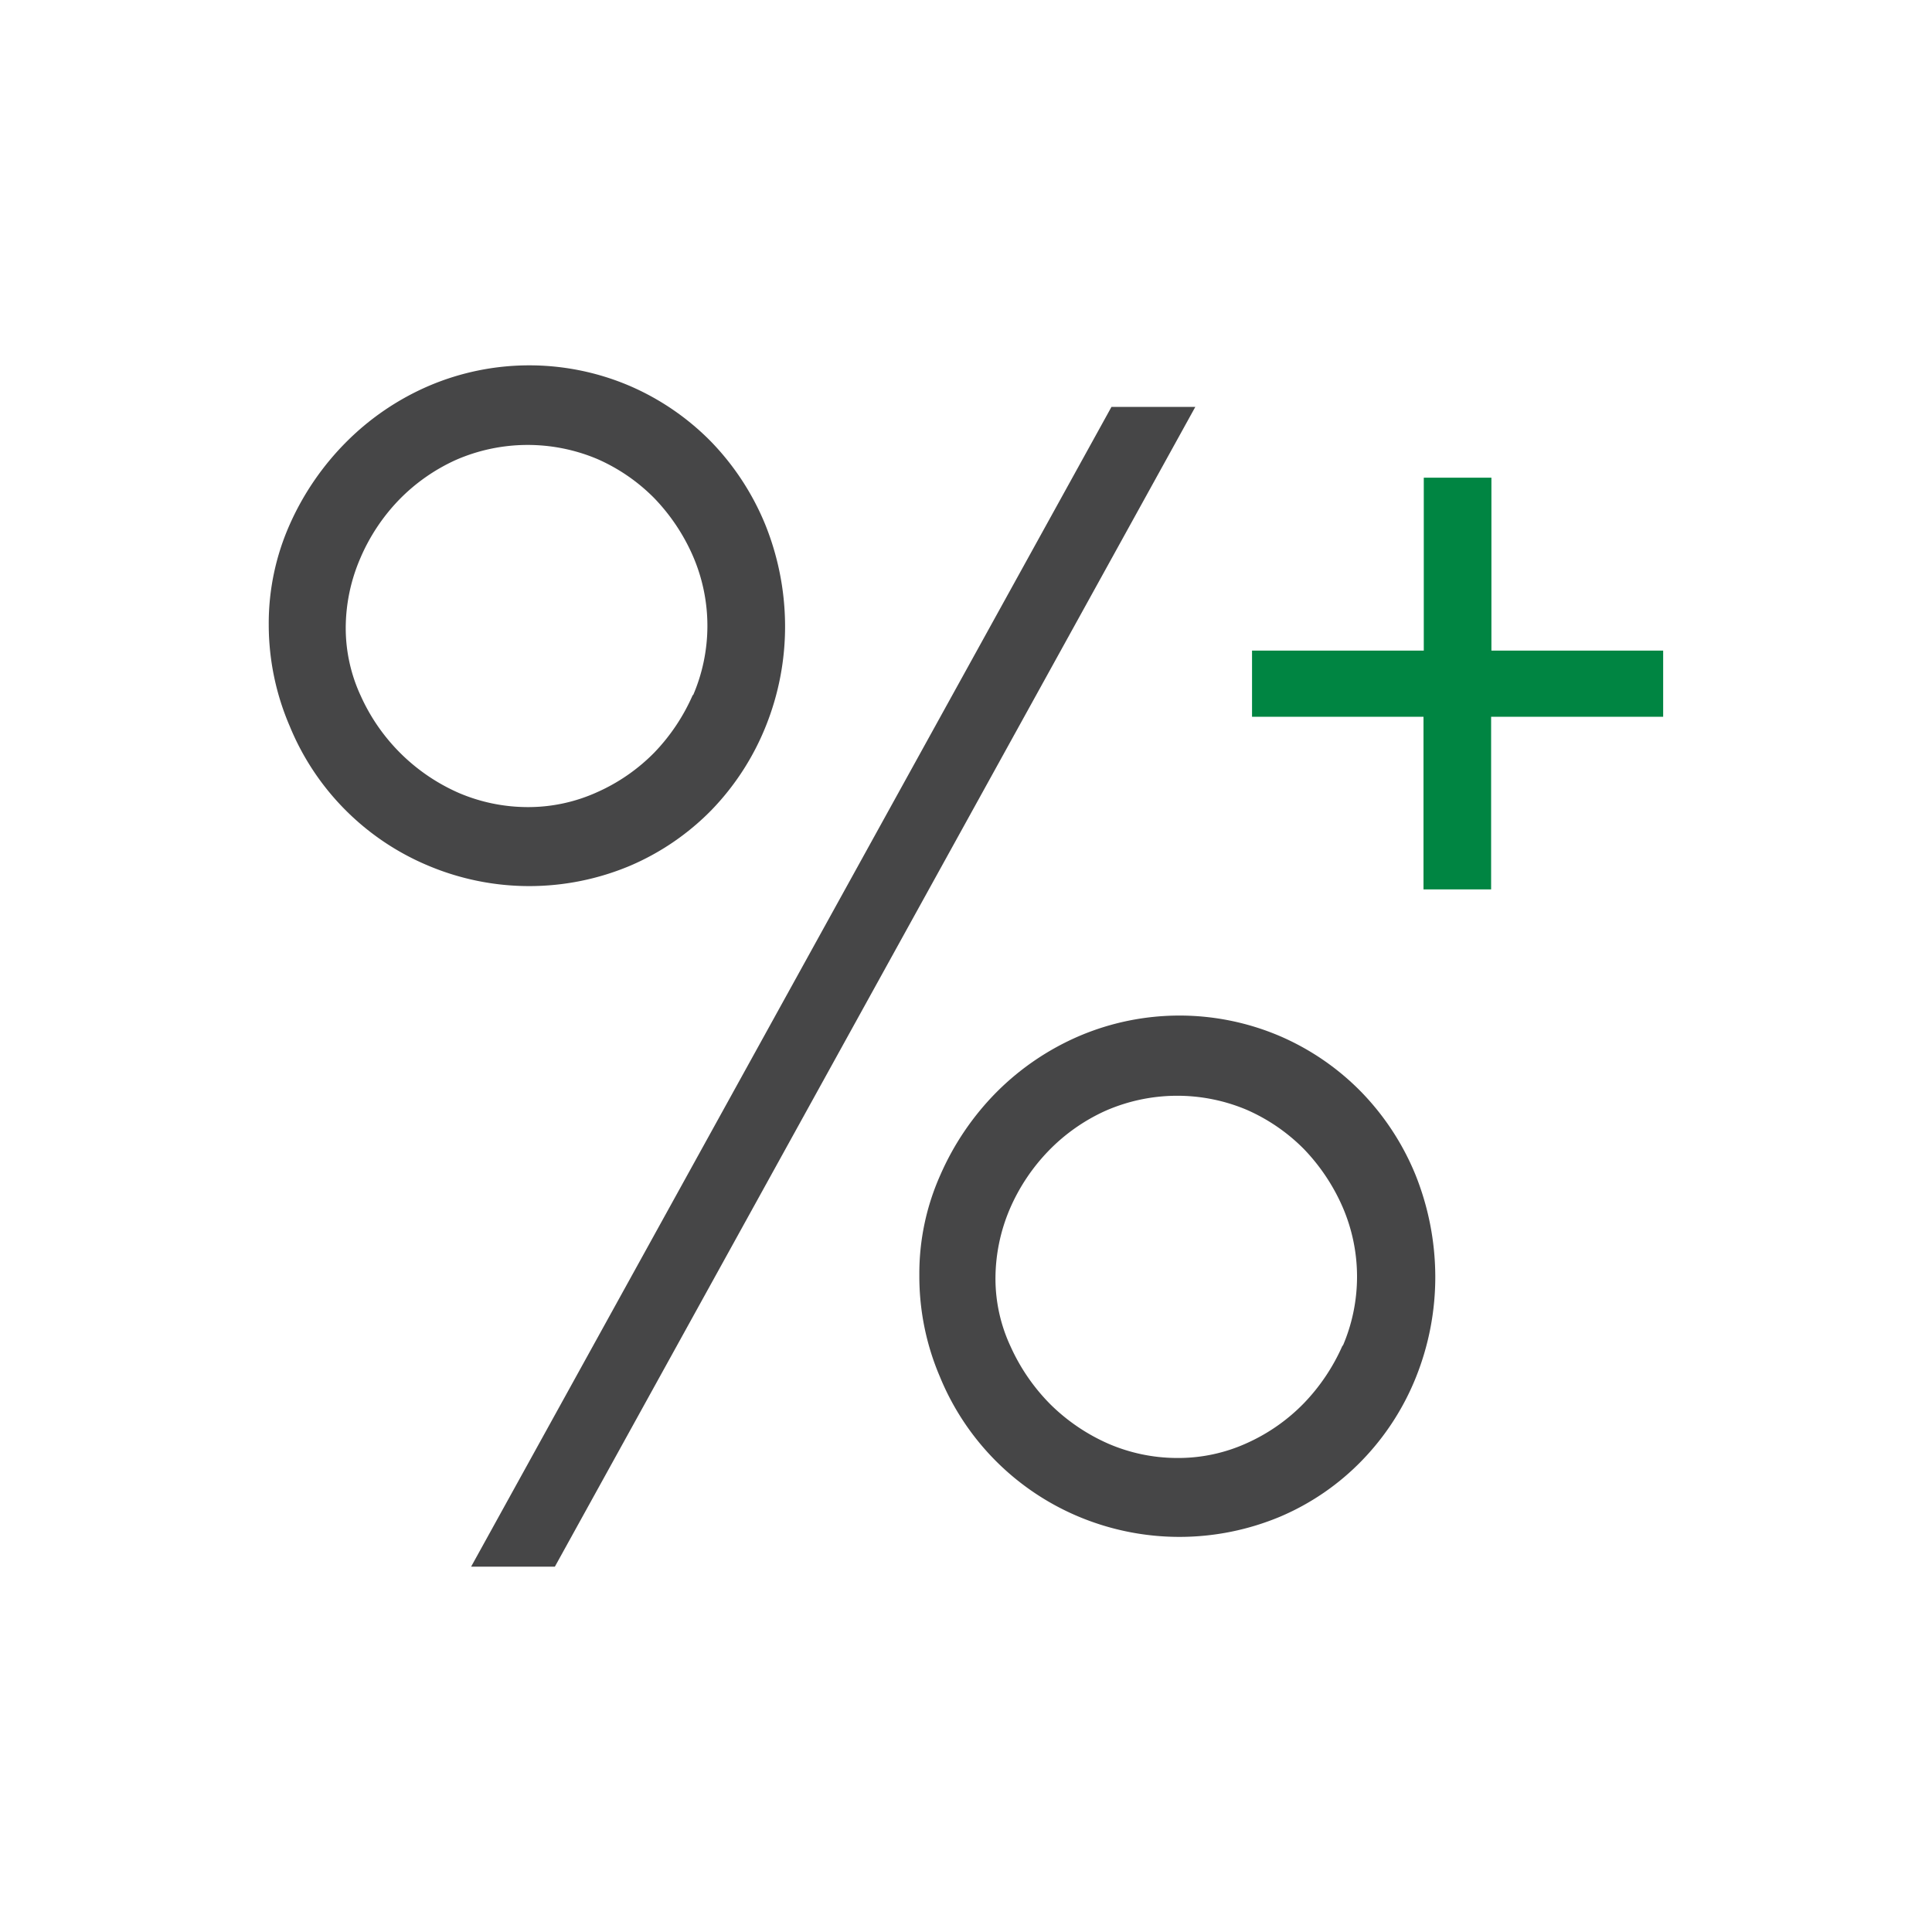
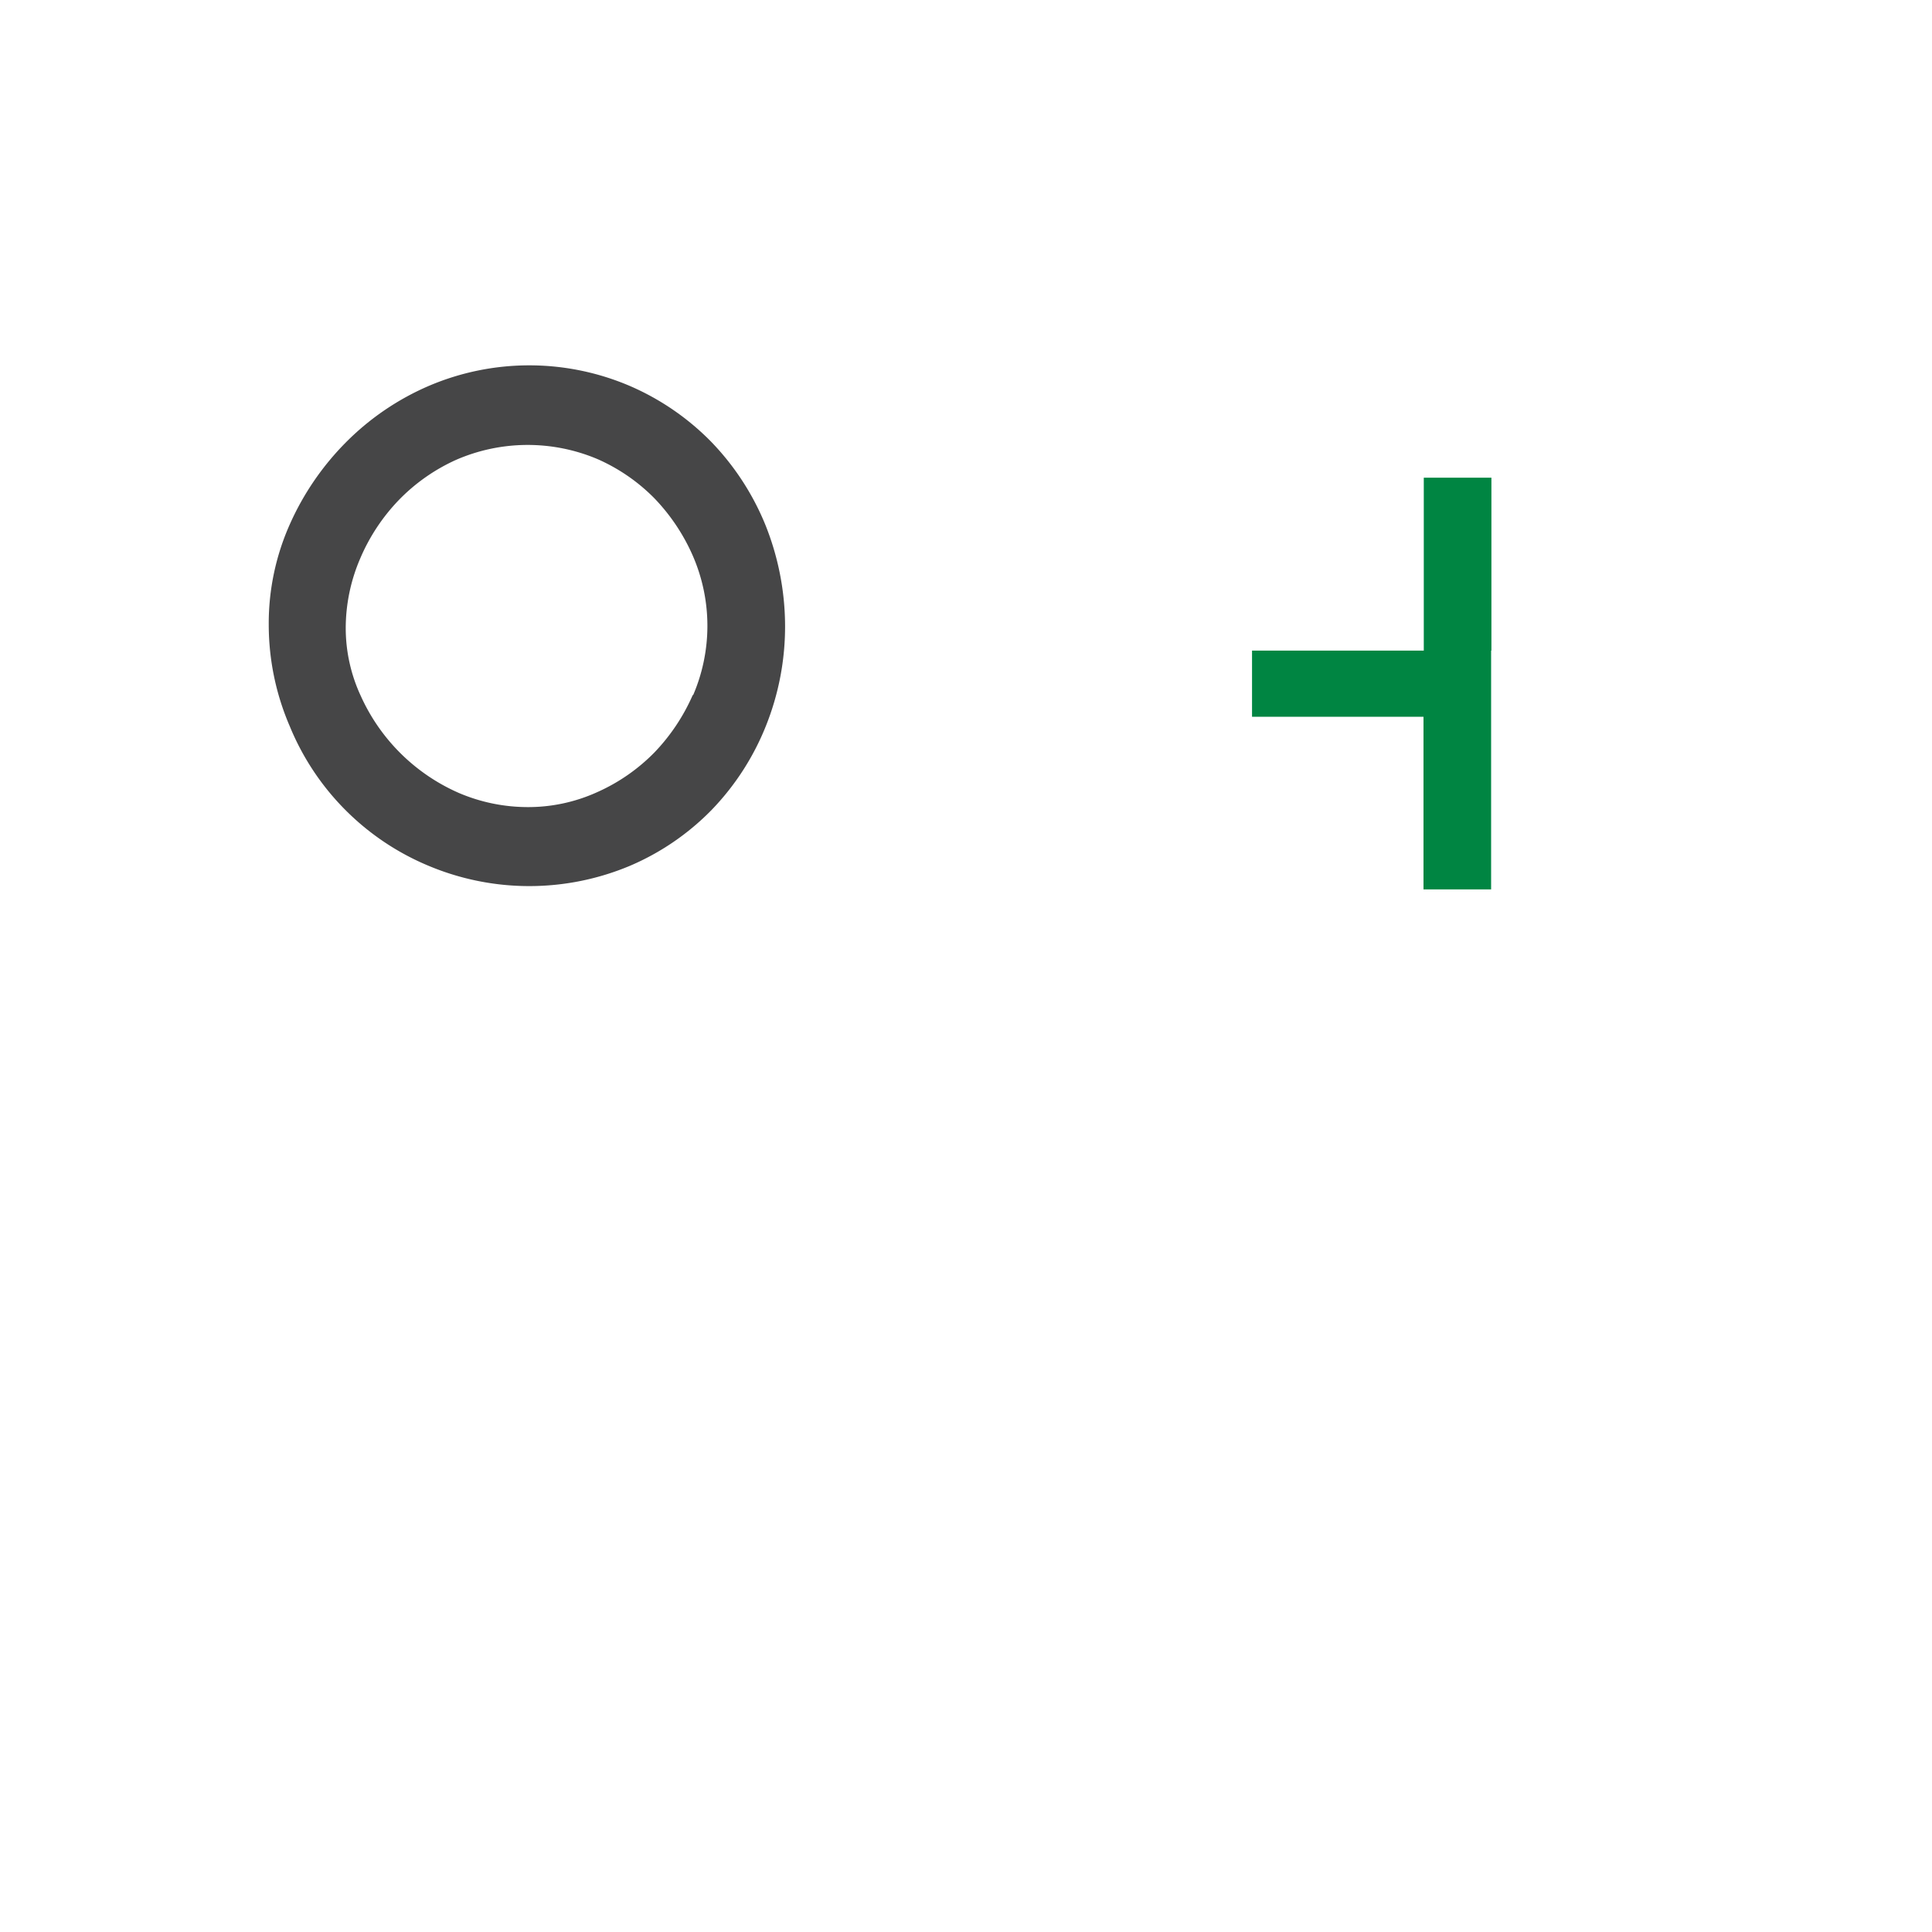
<svg xmlns="http://www.w3.org/2000/svg" id="Capa_1" data-name="Capa 1" viewBox="0 0 200 200">
  <defs>
    <style>.cls-1{fill:#464647;}.cls-2{fill:#008542;}</style>
  </defs>
-   <path class="cls-1" d="M57.44,162.18H48.77L115.06,42.12h8.68" />
-   <path class="cls-2" d="M129.61,74.2V67.35h17.78V49.45h7v17.9h17.78V74.2H154.36V92.07h-7V74.2Z" />
-   <path class="cls-1" d="M146.52,121.59a26.93,26.93,0,0,0-5.61-8.56,26.38,26.38,0,0,0-8.43-5.78,26.47,26.47,0,0,0-20.76,0,27.27,27.27,0,0,0-8.53,5.78,28.23,28.23,0,0,0-5.84,8.59A25,25,0,0,0,95.17,132a26.41,26.41,0,0,0,2.12,10.5A26.65,26.65,0,0,0,111.66,157a27,27,0,0,0,20.87,0,25.86,25.86,0,0,0,8.44-5.79,26.54,26.54,0,0,0,5.61-8.64,27.88,27.88,0,0,0,2-10.53A28.47,28.47,0,0,0,146.52,121.59ZM139,139.24a20.44,20.44,0,0,1-4,6,19.18,19.18,0,0,1-5.9,4.14,17.15,17.15,0,0,1-7.25,1.55,18,18,0,0,1-7.07-1.46,19.92,19.92,0,0,1-6-4.05,20.32,20.32,0,0,1-4.15-6,16.61,16.61,0,0,1-1.58-7,18.44,18.44,0,0,1,1.49-7.28,20.05,20.05,0,0,1,4-6,19.21,19.21,0,0,1,5.9-4.15,18.5,18.5,0,0,1,14.65-.09,19.12,19.12,0,0,1,5.9,4.06,20.39,20.39,0,0,1,4,6,18.14,18.14,0,0,1,0,14.4Z" />
+   <path class="cls-2" d="M129.61,74.2V67.35h17.78V49.45h7v17.9h17.78H154.36V92.07h-7V74.2Z" />
  <path class="cls-1" d="M79.21,54.28a27.08,27.08,0,0,0-5.6-8.56,26.53,26.53,0,0,0-8.44-5.78,26.47,26.47,0,0,0-20.76,0,27.27,27.27,0,0,0-8.53,5.78A28.46,28.46,0,0,0,30,54.28a25.17,25.17,0,0,0-2.18,10.41A26.55,26.55,0,0,0,30,75.19,26.56,26.56,0,0,0,44.35,89.62a26.91,26.91,0,0,0,20.88,0,26.2,26.2,0,0,0,8.44-5.78,26.83,26.83,0,0,0,5.6-8.65,27.65,27.65,0,0,0,2-10.53A28.23,28.23,0,0,0,79.21,54.28ZM71.73,71.91a20.33,20.33,0,0,1-4,6A19.26,19.26,0,0,1,61.83,82a17.27,17.27,0,0,1-7.25,1.55,18.19,18.19,0,0,1-7.07-1.46,19.87,19.87,0,0,1-10.14-10,16.69,16.69,0,0,1-1.58-7,18.28,18.28,0,0,1,1.5-7.28,20,20,0,0,1,4-6.05,19.3,19.3,0,0,1,5.91-4.15,18.56,18.56,0,0,1,14.64-.09,19,19,0,0,1,5.9,4.06,20.33,20.33,0,0,1,4,6,18.17,18.17,0,0,1,0,14.41Z" />
</svg>